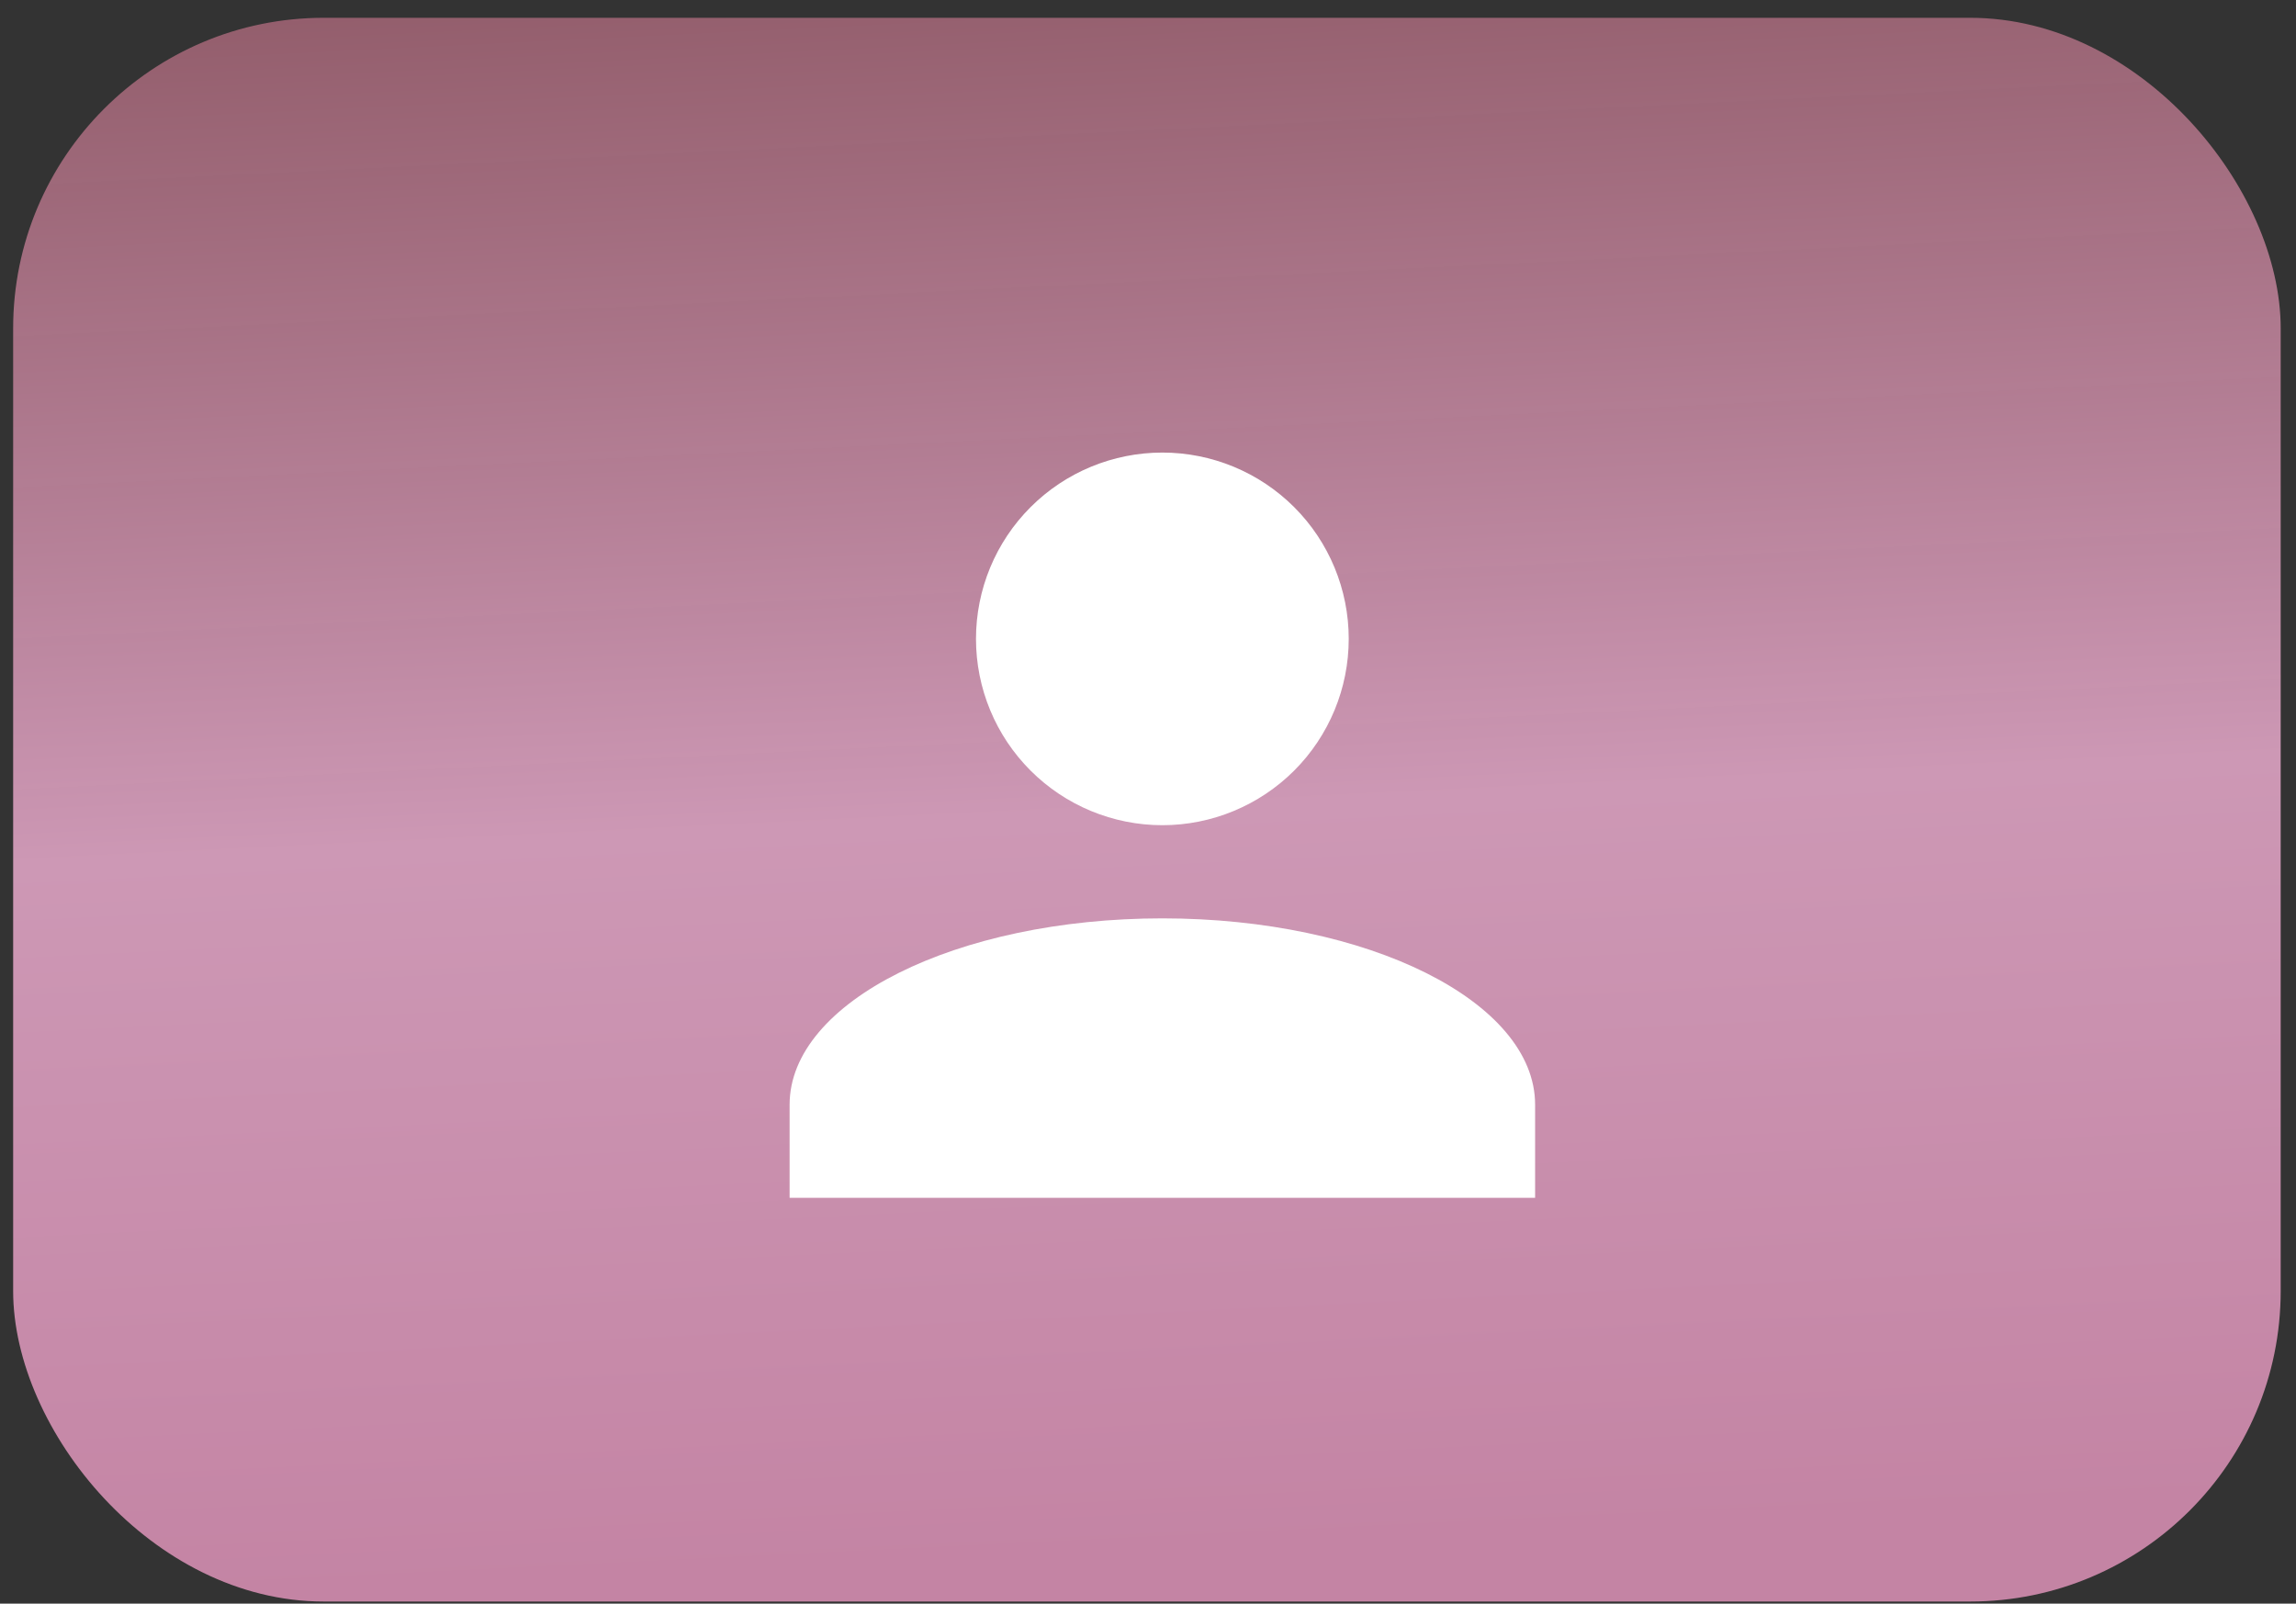
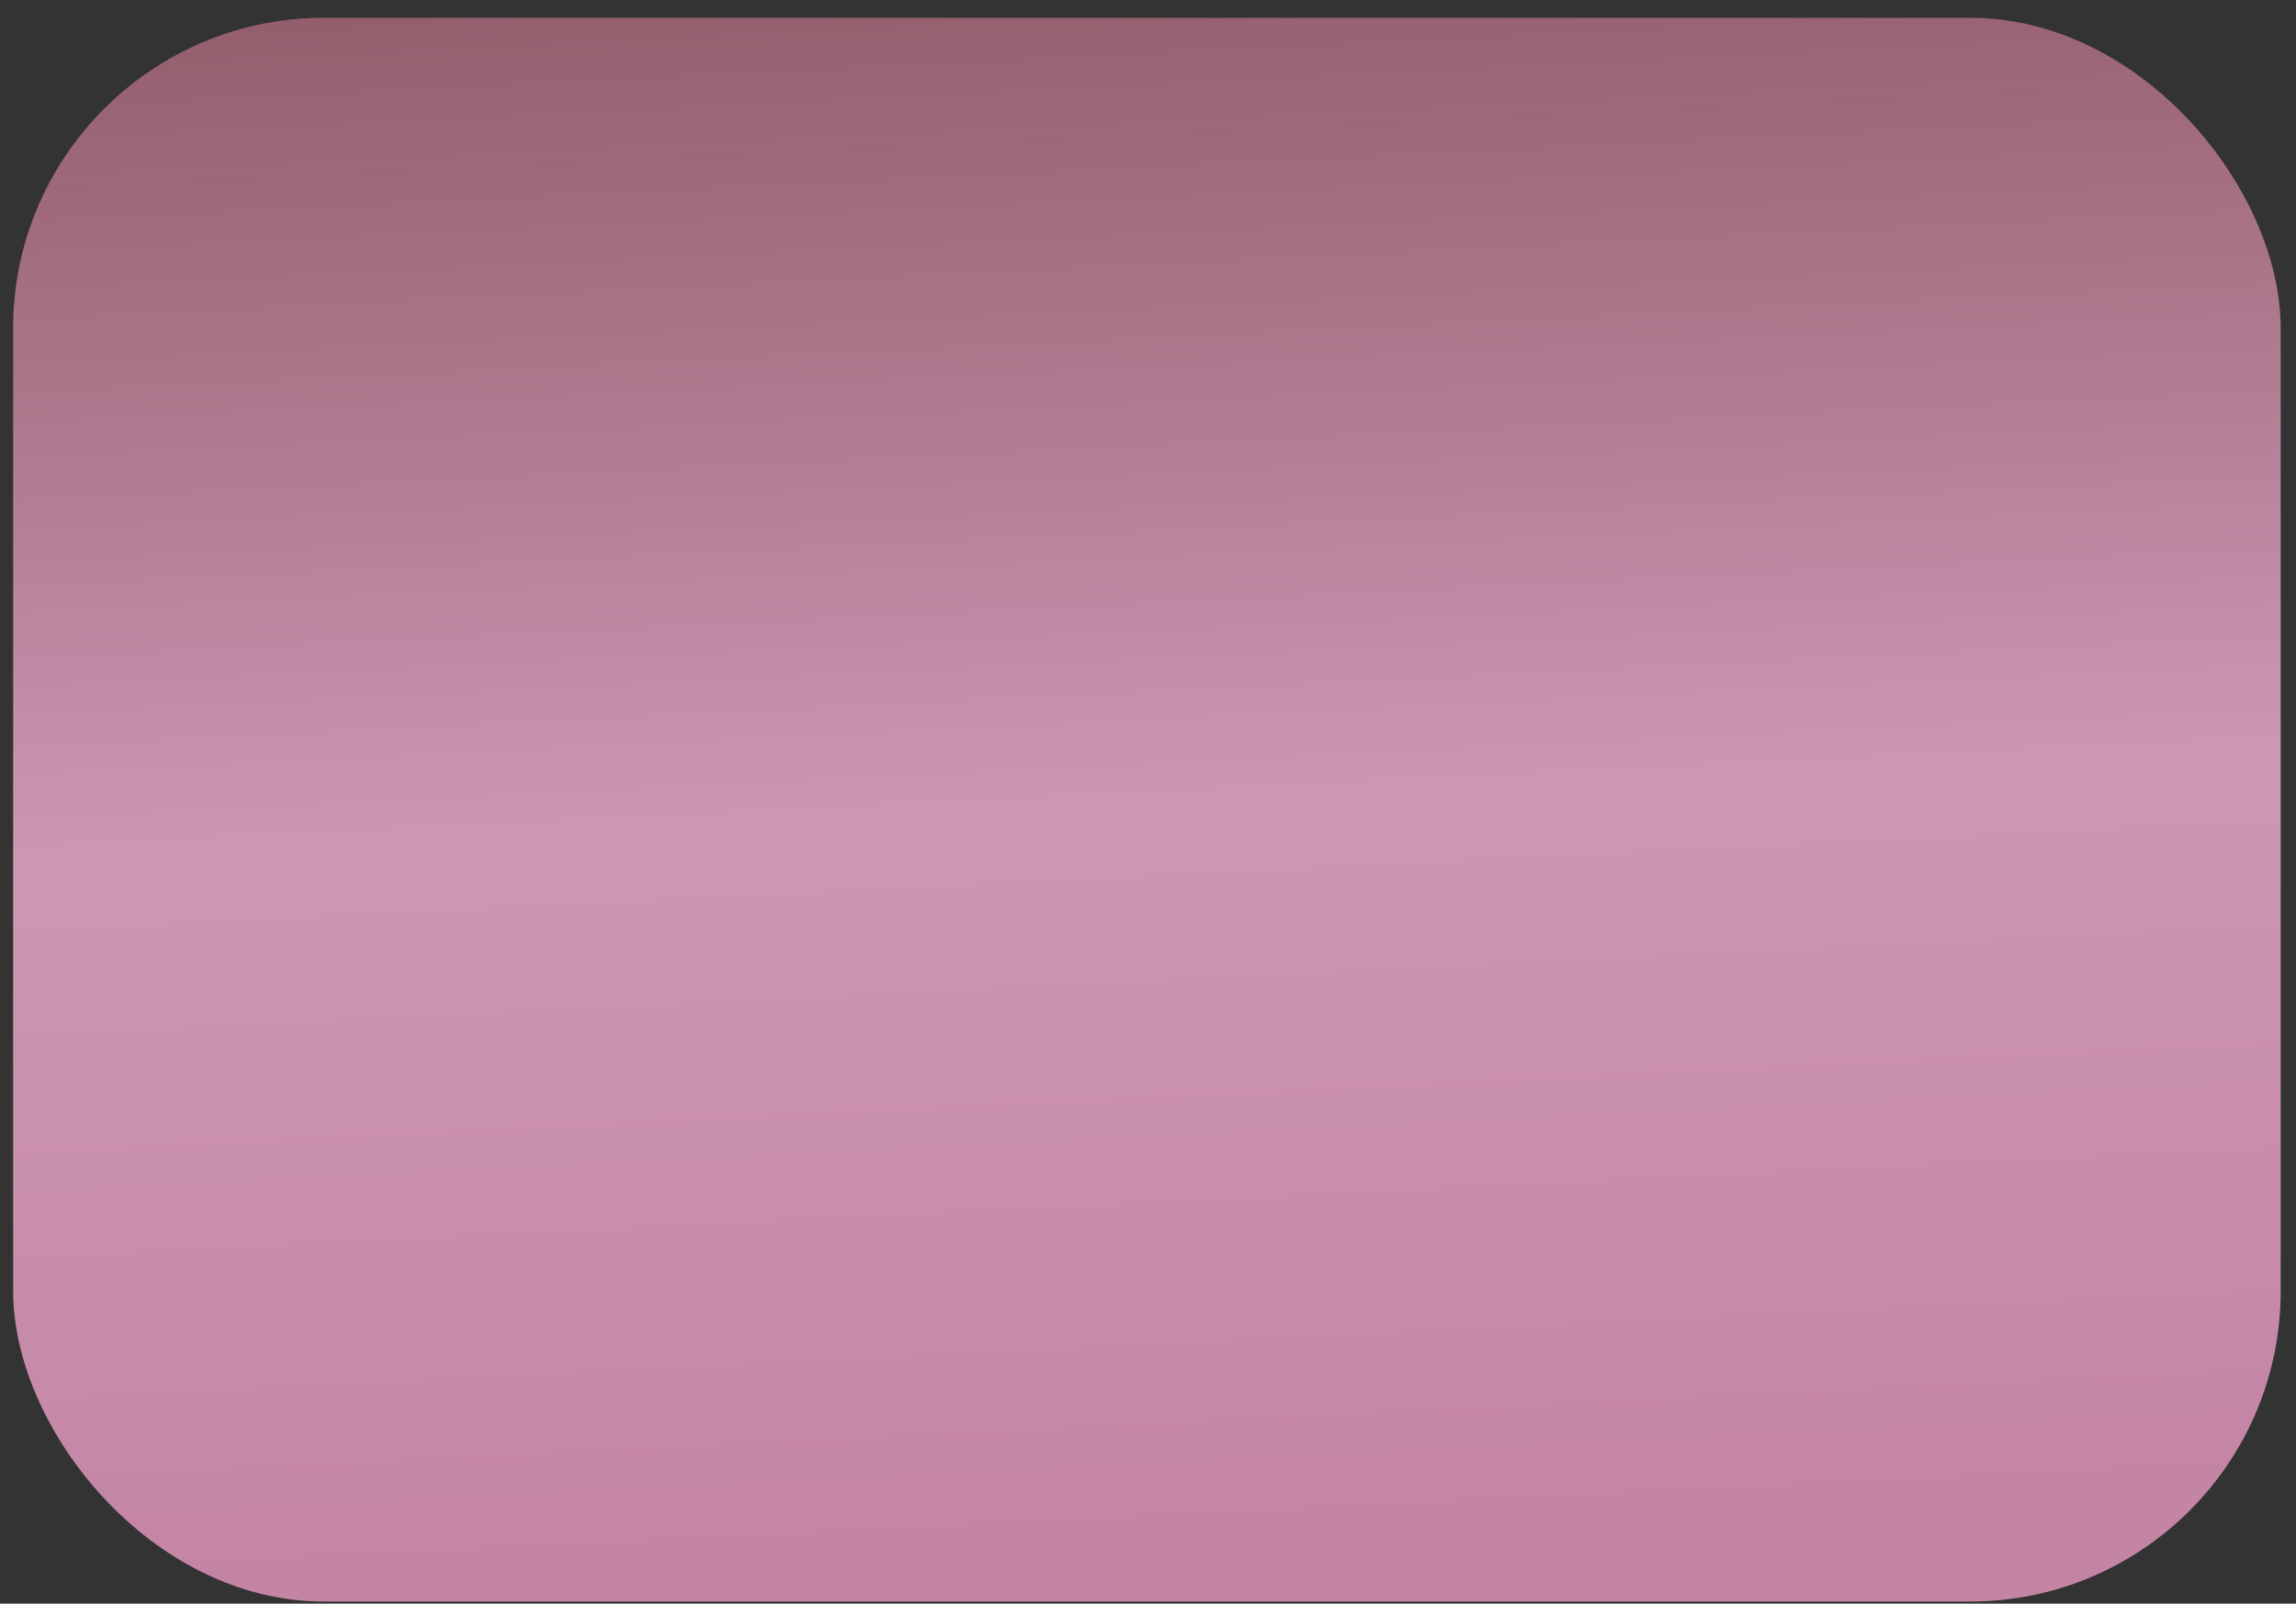
<svg xmlns="http://www.w3.org/2000/svg" width="73" height="51" viewBox="0 0 73 51" fill="none">
  <rect x="0" y="0" width="73" height="51" fill="#333333" stroke="none" />
  <rect x="0.418" y="0.566" width="72.095" height="50.368" rx="9.876" fill="url(#paint0_linear_2122_42)" />
-   <path d="M36.957 14.393C38.528 14.393 40.035 15.017 41.147 16.128C42.258 17.239 42.882 18.747 42.882 20.318C42.882 21.89 42.258 23.397 41.147 24.508C40.035 25.619 38.528 26.244 36.957 26.244C35.385 26.244 33.878 25.619 32.767 24.508C31.655 23.397 31.031 21.89 31.031 20.318C31.031 18.747 31.655 17.239 32.767 16.128C33.878 15.017 35.385 14.393 36.957 14.393ZM36.957 29.207C43.504 29.207 48.808 31.858 48.808 35.132V38.095H25.105V35.132C25.105 31.858 30.409 29.207 36.957 29.207Z" fill="white" />
  <defs>
    <linearGradient id="paint0_linear_2122_42" x1="0.418" y1="0.566" x2="3.044" y2="54.328" gradientUnits="userSpaceOnUse">
      <stop stop-color="#9F6373" stop-opacity="0.89" />
      <stop offset="0.5" stop-color="#CD98B5" />
      <stop offset="0.94" stop-color="#C484A4" />
    </linearGradient>
  </defs>
</svg>